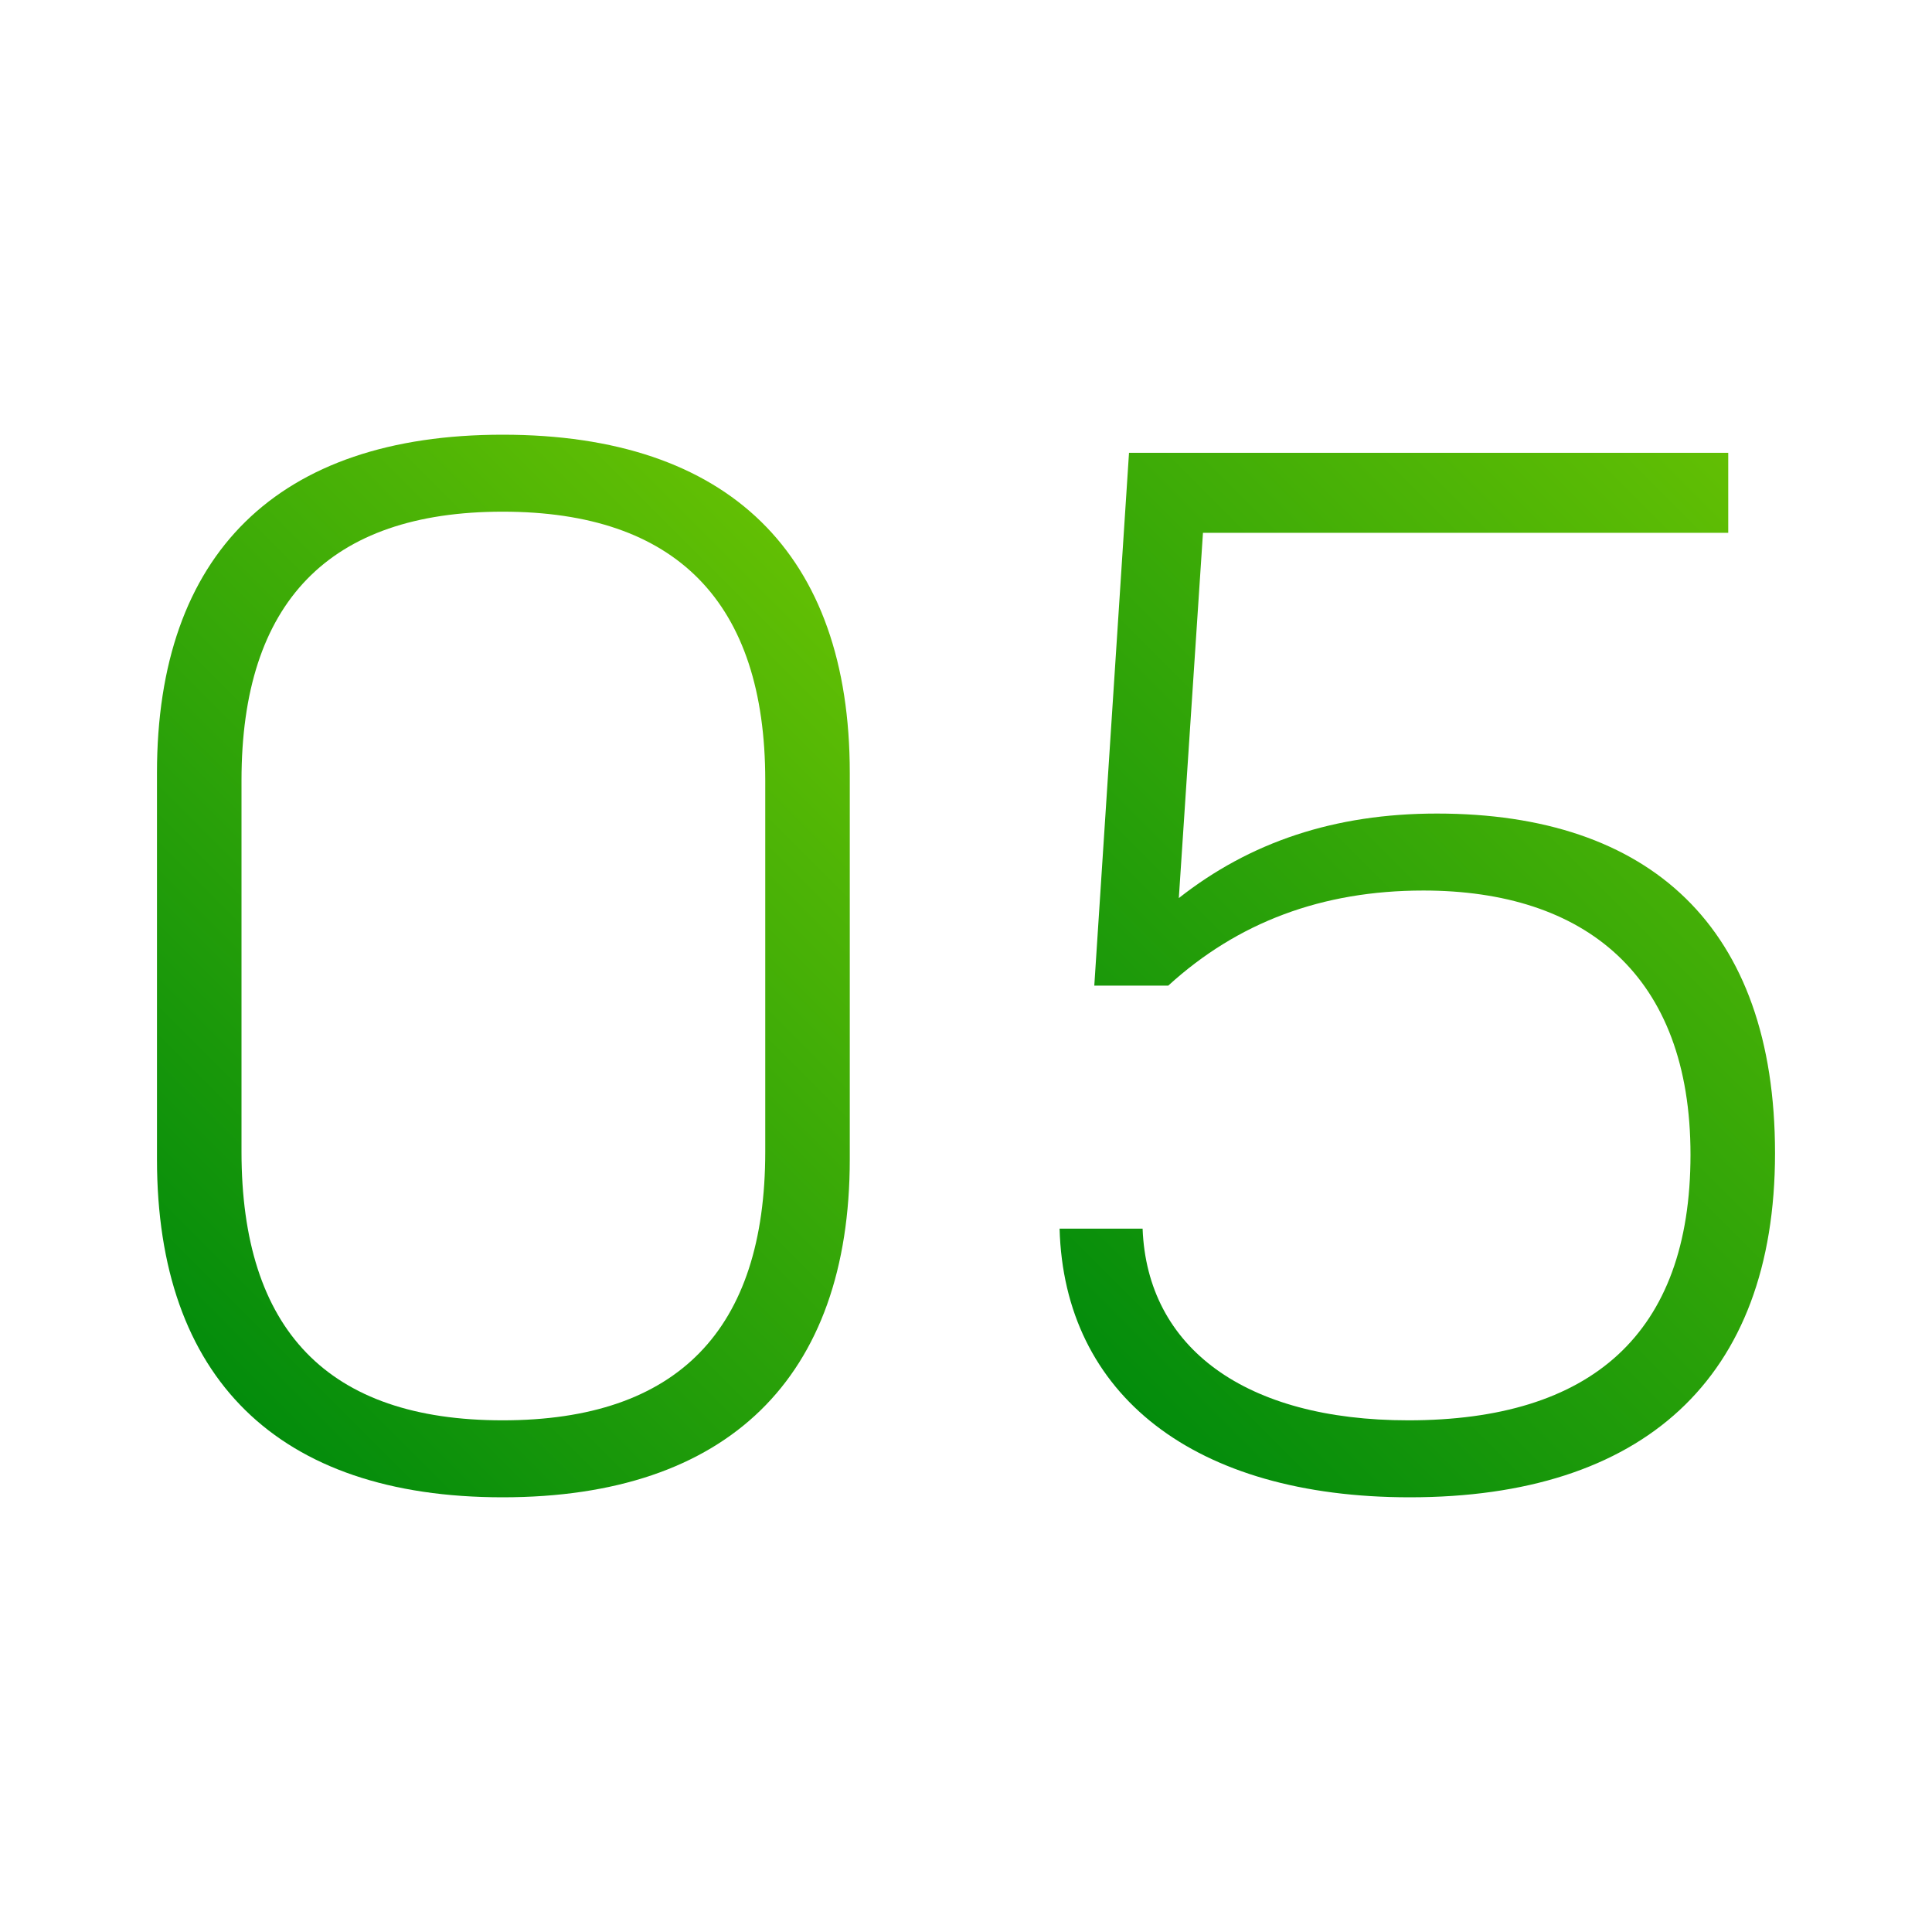
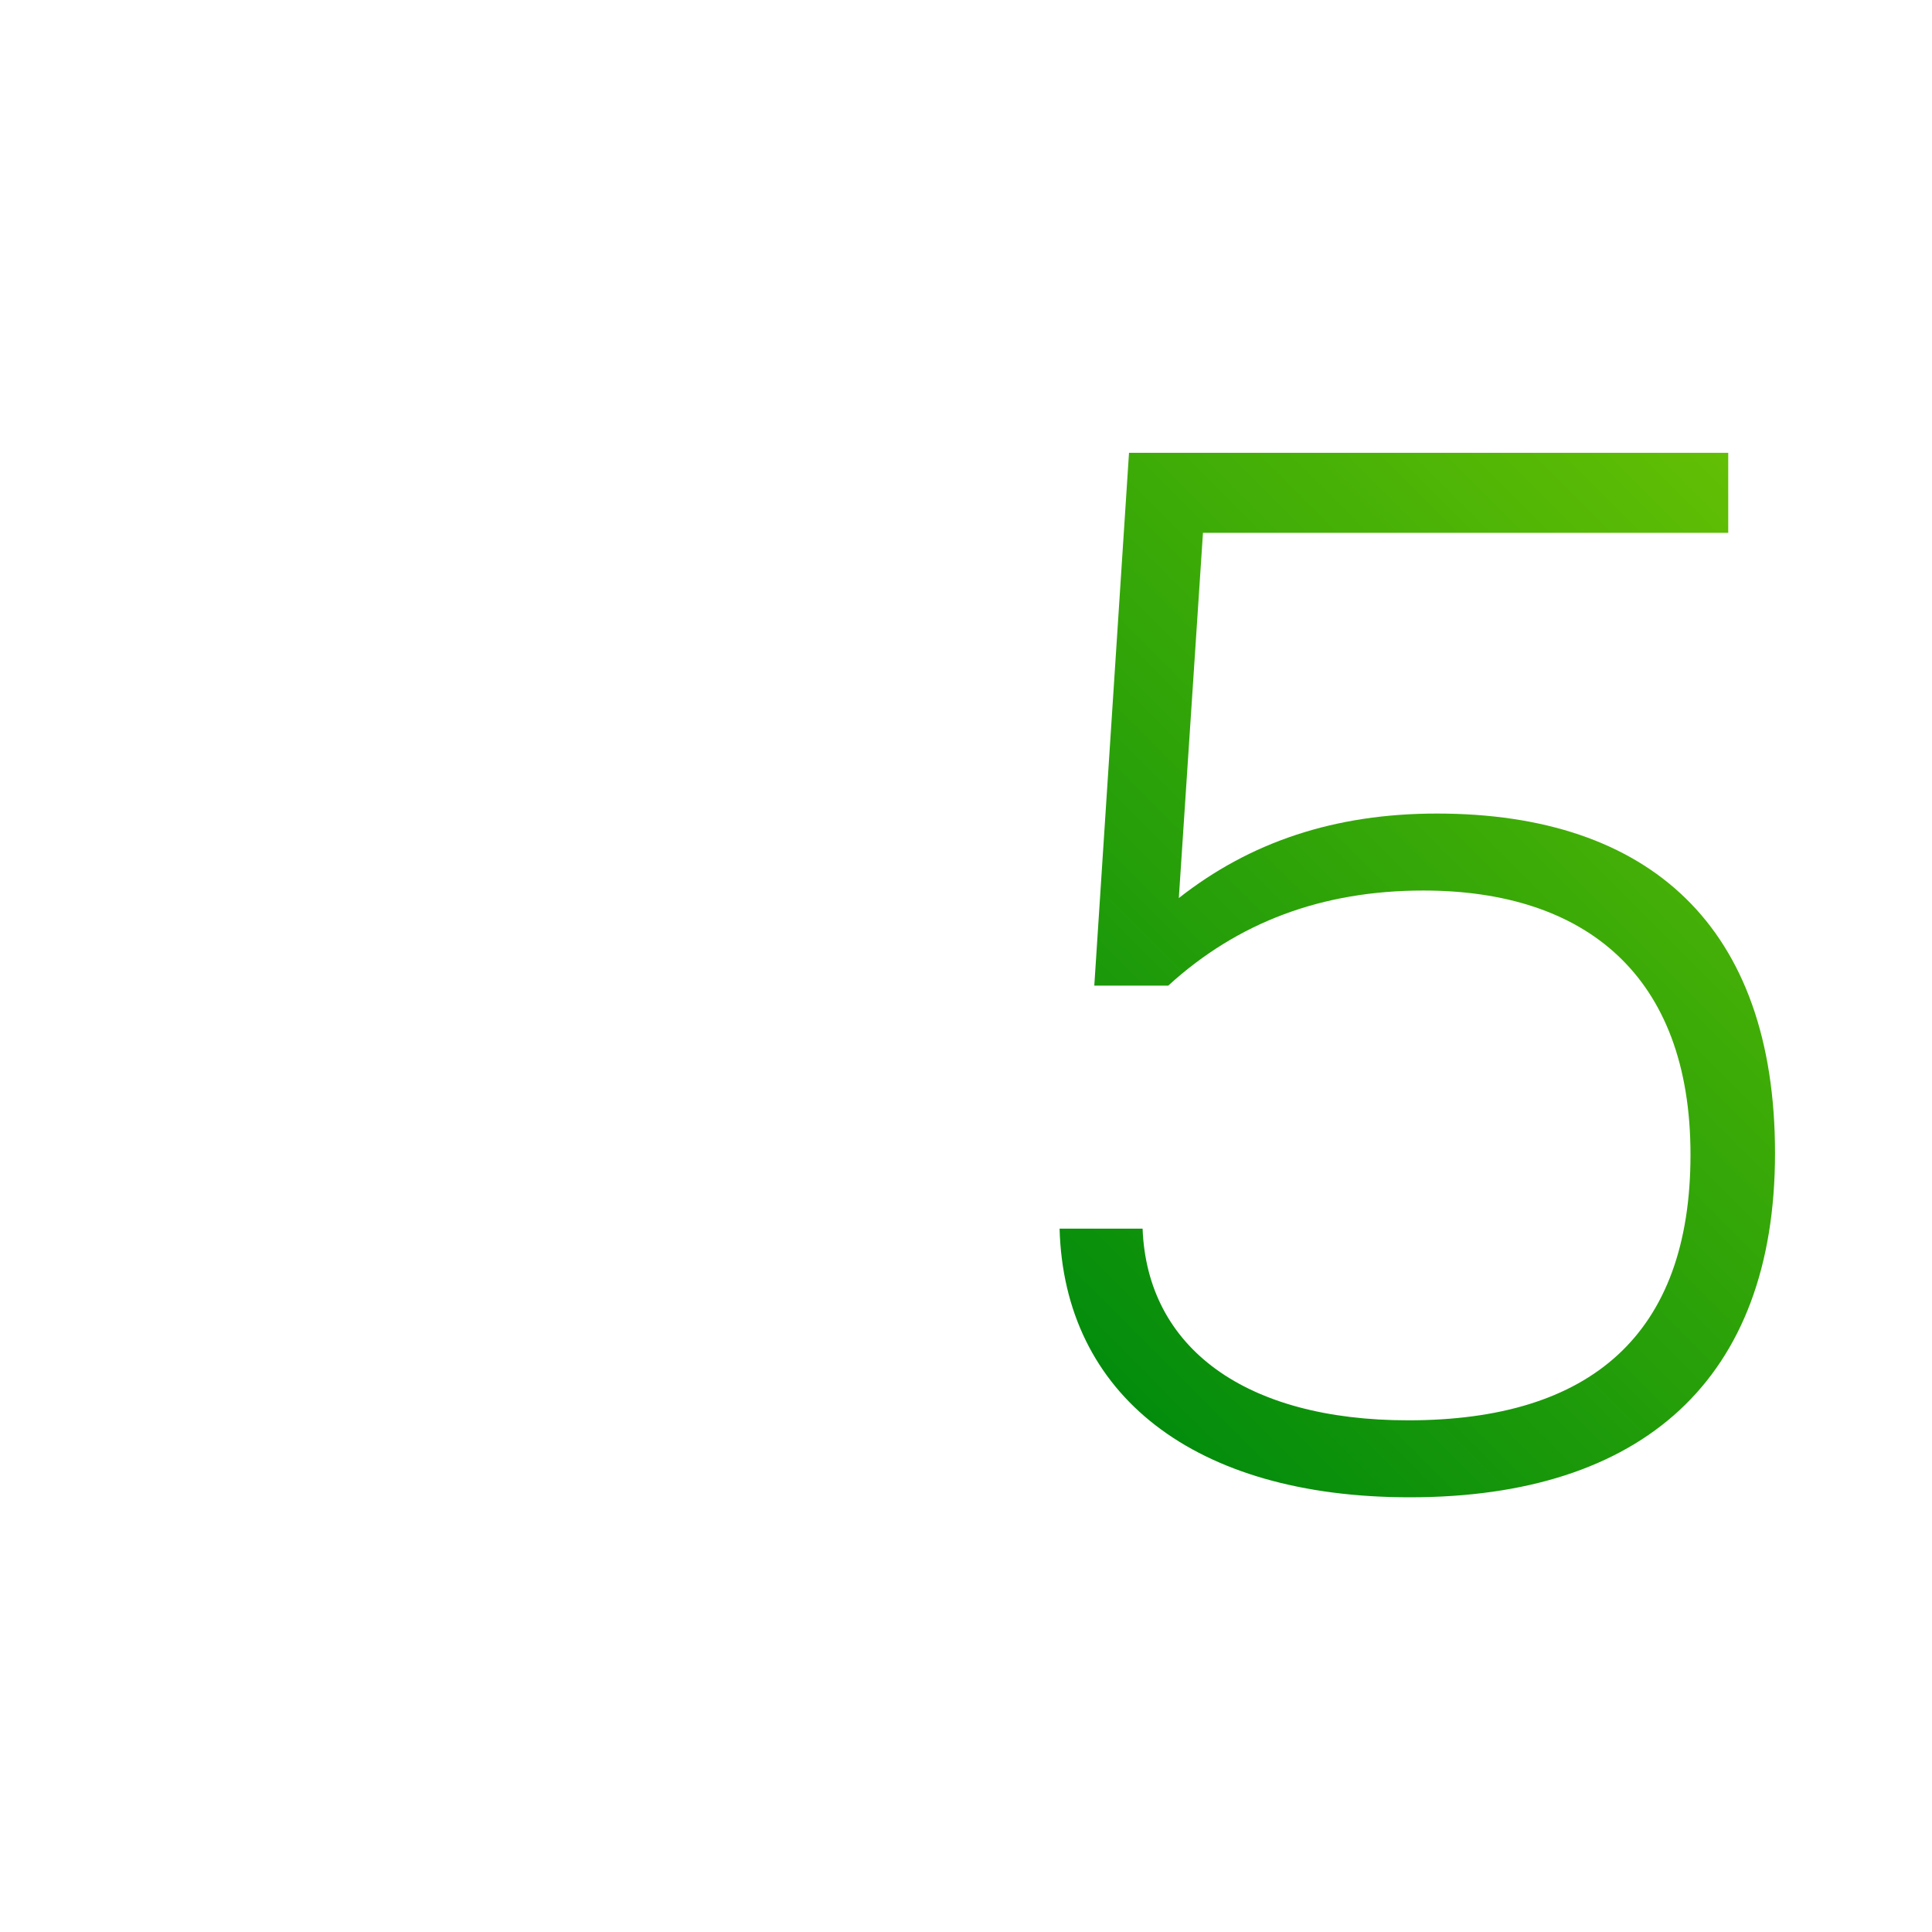
<svg xmlns="http://www.w3.org/2000/svg" xmlns:xlink="http://www.w3.org/1999/xlink" id="Kundenlogos_schwarz" width="512" height="512" viewBox="0 0 512 512">
  <defs>
    <style>.cls-1{fill:url(#Unbenannter_Verlauf_52-2);}.cls-1,.cls-2{stroke-width:0px;}.cls-2{fill:url(#Unbenannter_Verlauf_52);}</style>
    <linearGradient id="Unbenannter_Verlauf_52" x1="40.34" y1="349.04" x2="226.41" y2="162.96" gradientUnits="userSpaceOnUse">
      <stop offset="0" stop-color="#038c0c" />
      <stop offset="1" stop-color="#62bf04" />
    </linearGradient>
    <linearGradient id="Unbenannter_Verlauf_52-2" x1="273.38" y1="345.66" x2="478.52" y2="140.52" xlink:href="#Unbenannter_Verlauf_52" />
  </defs>
-   <path class="cls-2" d="M133.2,115.2c-59.6,0-91.6,31.6-91.6,89.6v102.4c0,58,32,89.6,91.6,89.6s92-31.6,92-89.6v-102.4c0-58-32-89.6-92-89.6ZM202.8,305.2c0,47.2-23.2,71.2-69.6,71.2s-69.2-24-69.2-71.2v-98.4c0-47.2,23.2-71.2,69.2-71.2s69.6,24,69.6,71.2v98.4Z" />
  <path class="cls-1" d="M380.8,215.6c-27.2,0-49.6,7.6-68.4,22.4l6.4-96.8h139.2v-21.2h-158.8l-9.2,141.2h19.6c18.4-16.8,40.8-25.2,67.6-25.2,42.8,0,70.8,22.4,70.8,70s-26.4,70.4-74.8,70.4c-43.2,0-69.2-19.2-70.4-50.8h-22c1.2,44,35.6,71.2,92.8,71.2,61.6,0,96.8-31.2,96.8-91.2s-33.2-90-89.6-90Z" />
</svg>